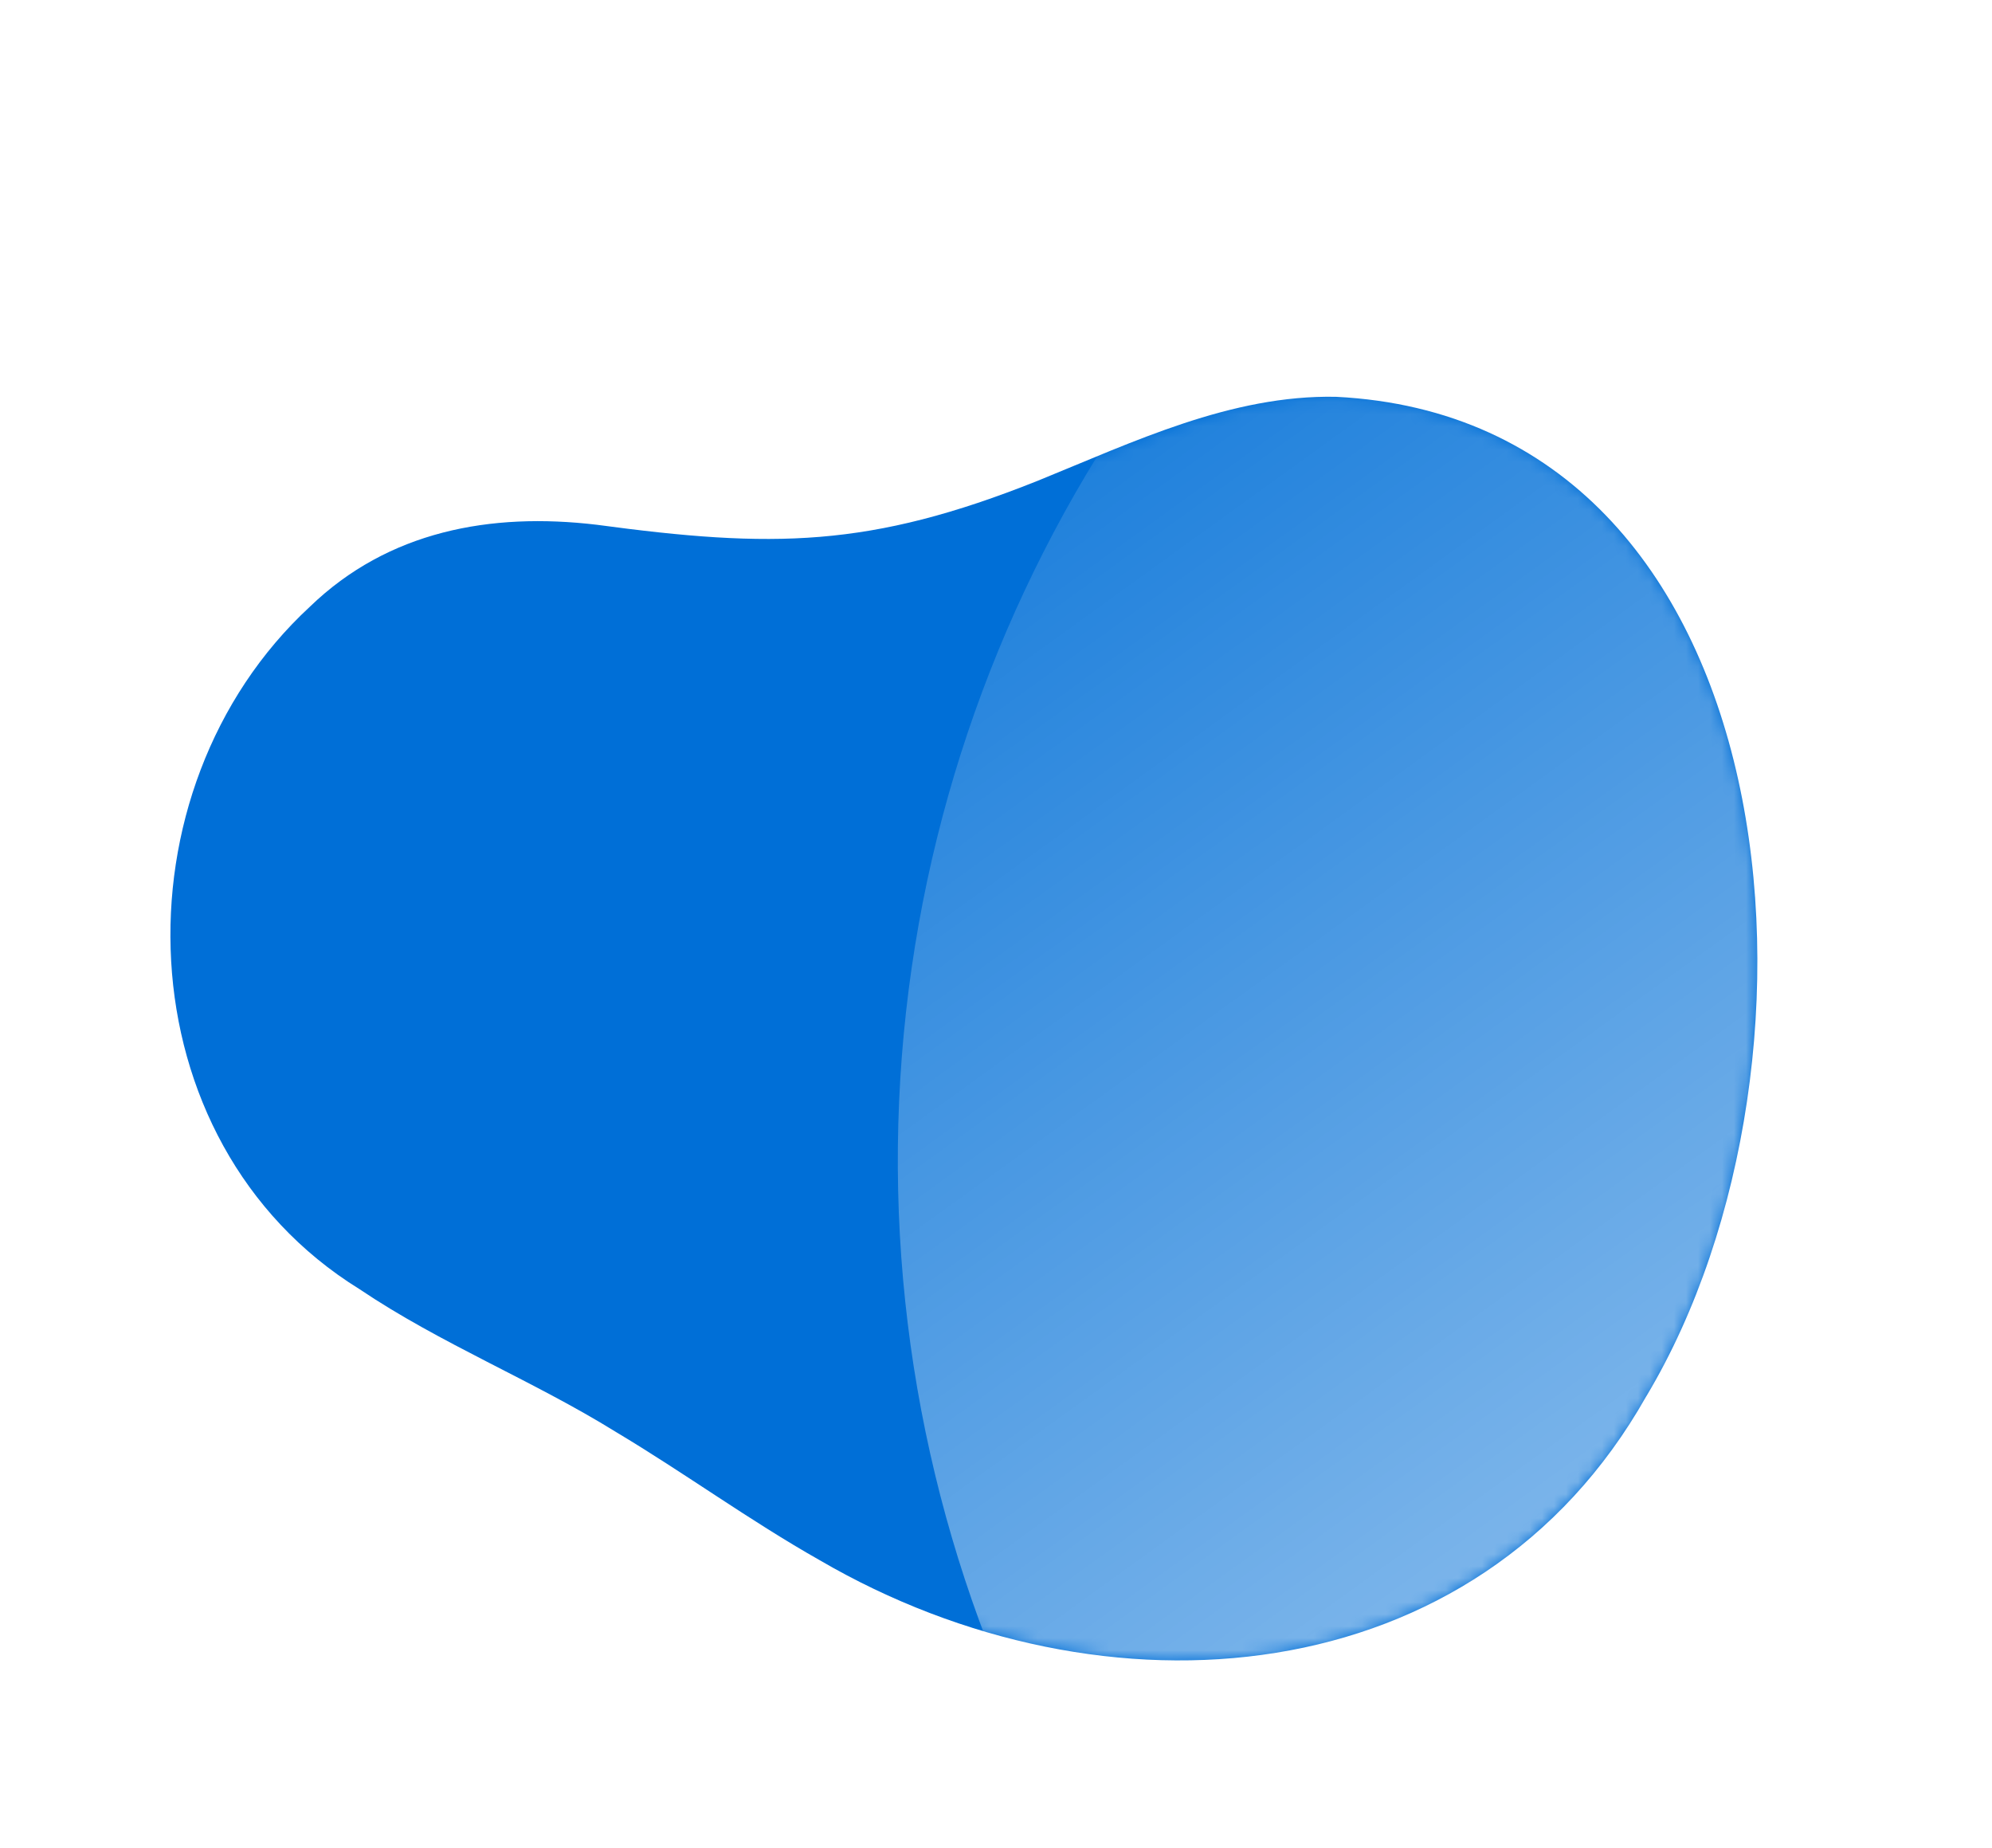
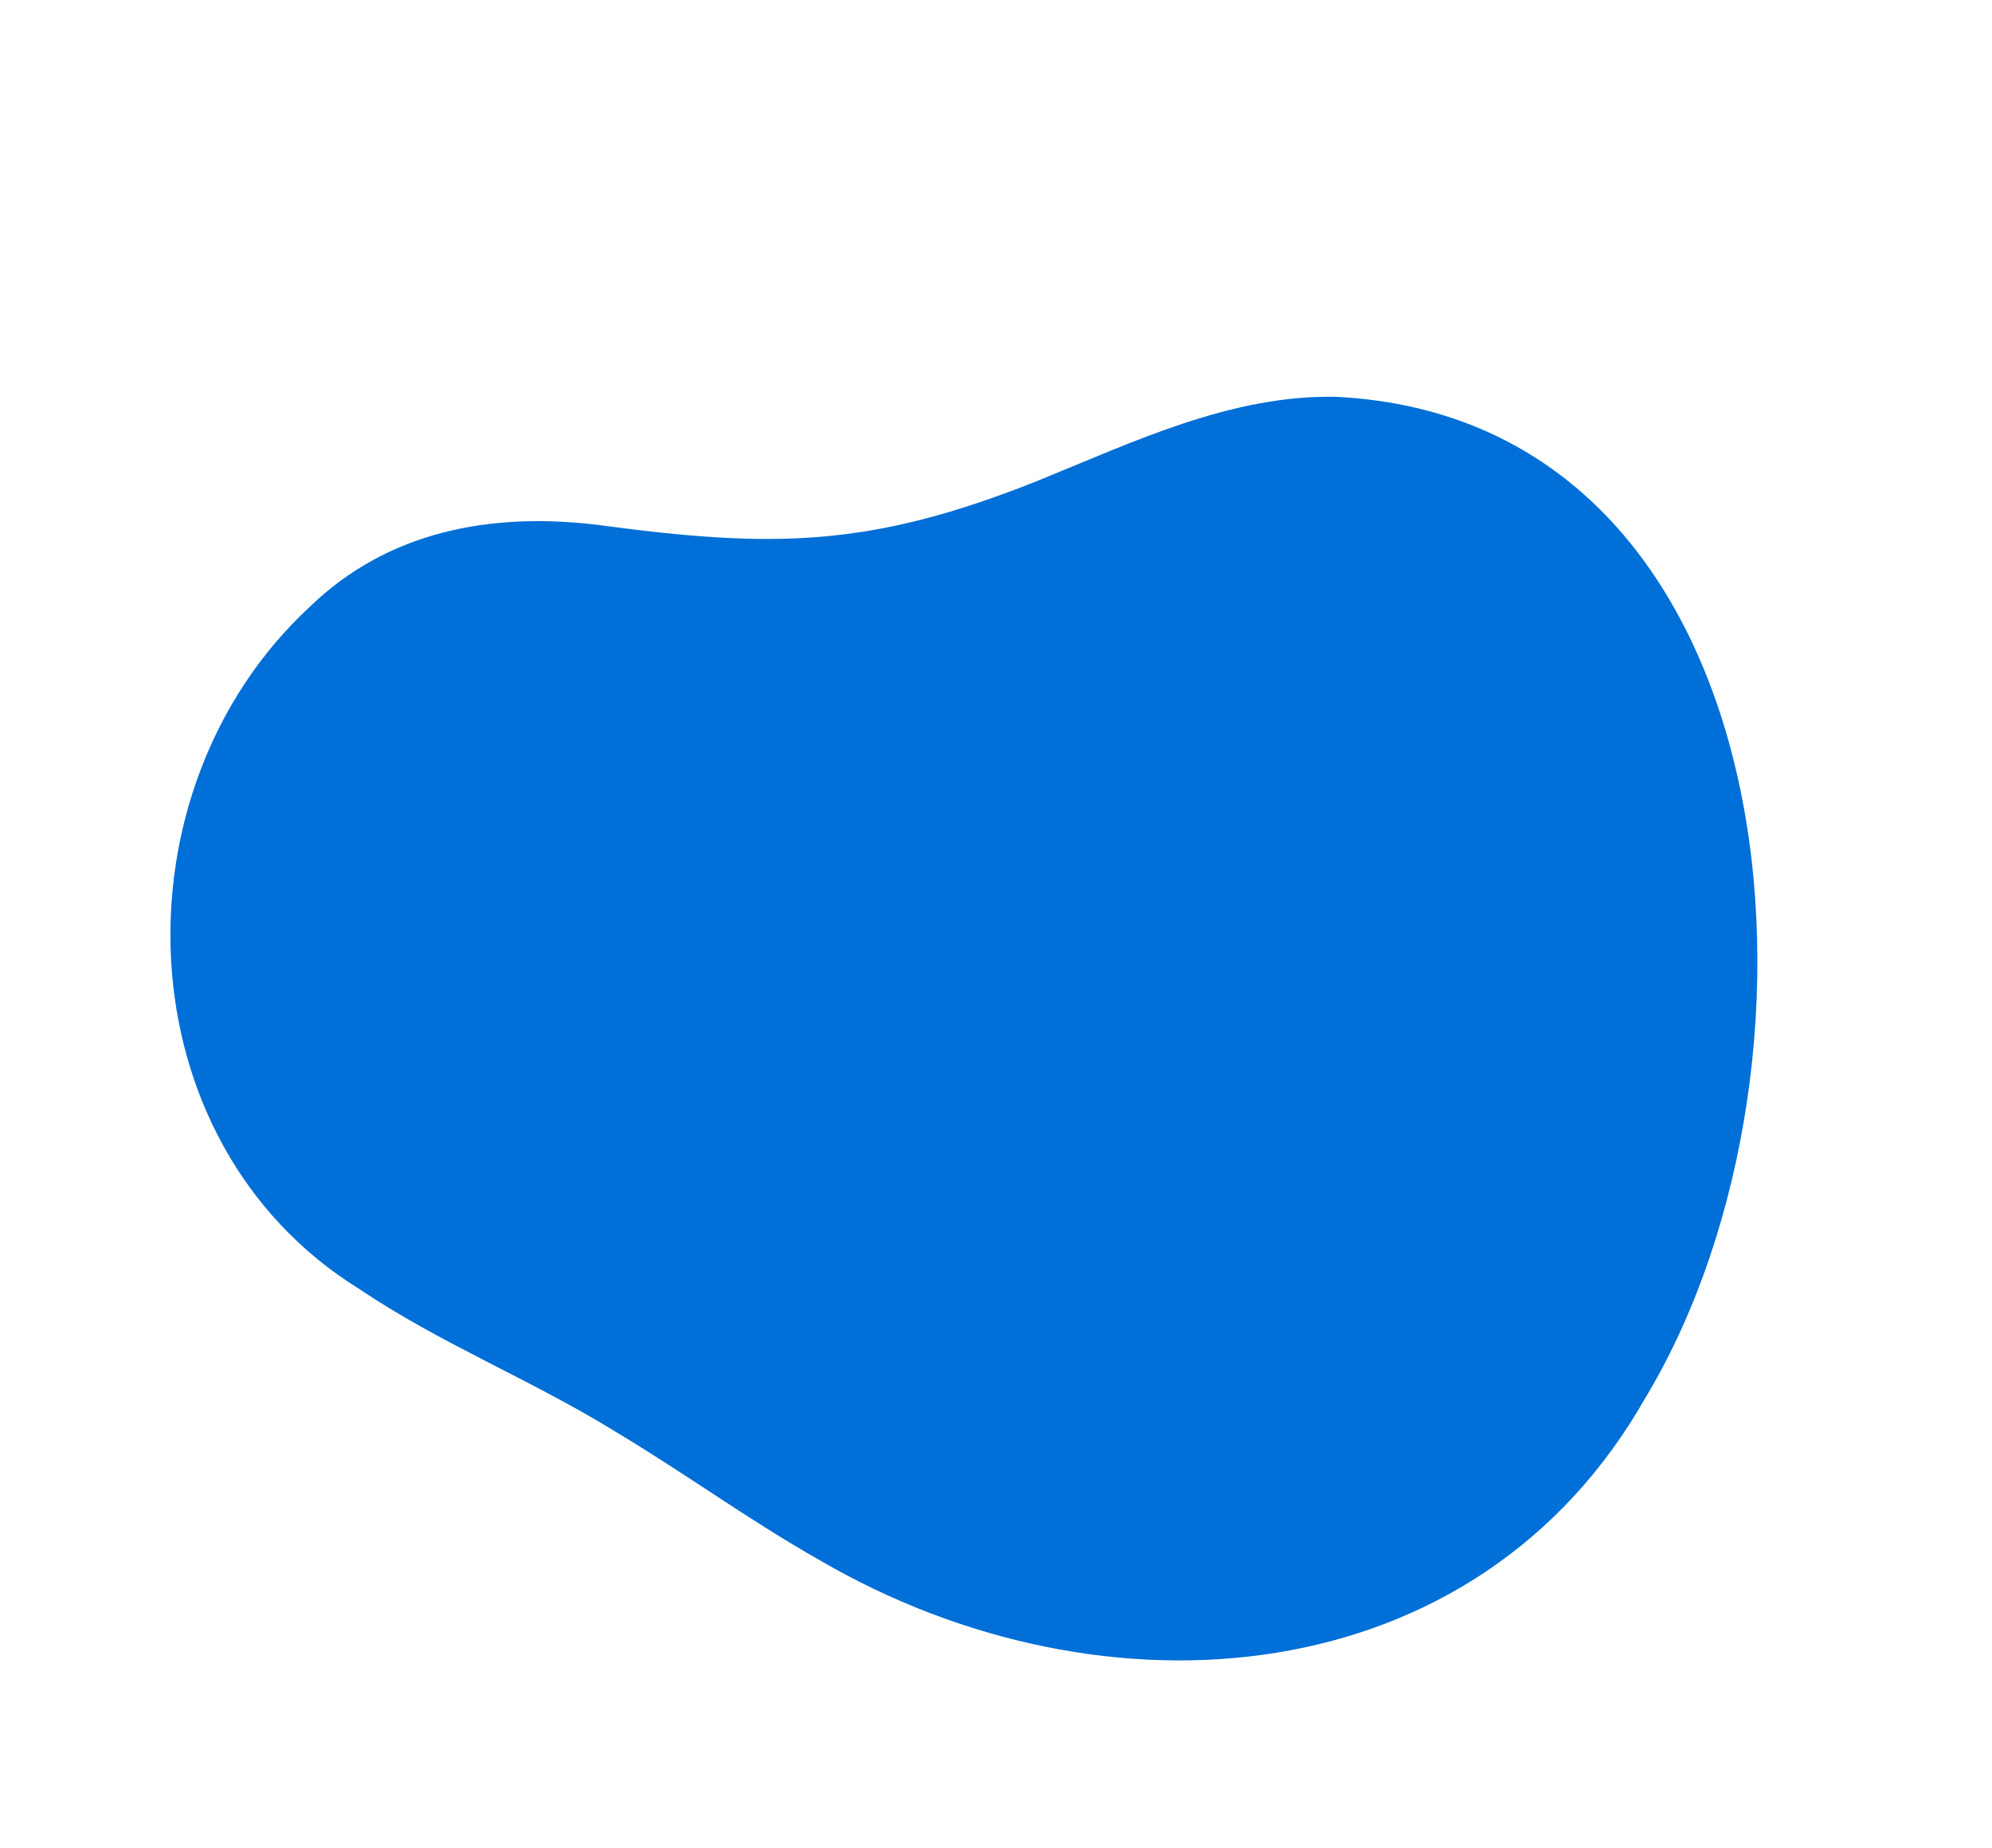
<svg xmlns="http://www.w3.org/2000/svg" width="166" height="154" viewBox="0 0 166 154" fill="none">
  <path d="M137.175 116.37c-14.078 24.937-45.183 27.441-68.869 13.63-5.83-3.297-11.247-7.258-16.985-10.687-6.924-4.293-14.591-7.333-21.37-11.901-19.837-12.28-20.622-41.623-4.126-56.86 6.515-6.297 15.041-7.881 23.898-6.828 14.643 1.973 22.736 1.934 36.753-3.663 7.951-3.23 16.123-7.175 24.862-6.998 38.146 1.911 42.563 55.3 25.897 83.21l-.058.097h-.002z" fill="#006FD7" />
  <mask id="mask0_1015_812" style="mask-type:alpha" maskUnits="userSpaceOnUse" x="14" y="33" width="133" height="106">
-     <path d="M137.175 116.37c-14.078 24.937-45.183 27.441-68.869 13.63-5.83-3.297-11.247-7.258-16.985-10.687-6.924-4.293-14.591-7.333-21.37-11.901-19.837-12.28-20.622-41.623-4.126-56.86 6.515-6.297 15.041-7.881 23.898-6.828 14.643 1.973 22.736 1.934 36.753-3.663 7.951-3.23 16.123-7.175 24.862-6.998 38.146 1.911 42.563 55.3 25.897 83.21l-.058.097h-.002z" fill="#006FD7" />
-   </mask>
+     </mask>
  <g style="mix-blend-mode:color-burn" filter="url(#filter0_fn_1015_812)" mask="url(#mask0_1015_812)">
    <circle cx="186.678" cy="96.678" r="111.86" transform="rotate(2.524 186.678 96.678)" fill="url(#paint0_linear_1015_812)" />
  </g>
  <defs>
    <linearGradient id="paint0_linear_1015_812" x1="108.828" y1="-15.182" x2="272.766" y2="191.799" gradientUnits="userSpaceOnUse">
      <stop stop-color="#fff" stop-opacity="0" />
      <stop offset="1" stop-color="#fff" />
    </linearGradient>
    <filter id="filter0_fn_1015_812" x="24.816" y="-65.185" width="323.725" height="323.726" filterUnits="userSpaceOnUse" color-interpolation-filters="sRGB">
      <feFlood flood-opacity="0" result="BackgroundImageFix" />
      <feBlend in="SourceGraphic" in2="BackgroundImageFix" result="shape" />
      <feGaussianBlur stdDeviation="25" result="effect1_foregroundBlur_1015_812" />
      <feTurbulence type="fractalNoise" baseFrequency="0.455 0.455" stitchTiles="stitch" numOctaves="3" result="noise" seed="5968" />
      <feColorMatrix in="noise" type="luminanceToAlpha" result="alphaNoise" />
      <feComponentTransfer in="alphaNoise" result="coloredNoise1">
        <feFuncA type="discrete" tableValues="0 0 0 0 1 1 1 1 1 1 1 1 1 1 1 1 1 1 1 1 1 1 1 1 1 1 1 1 1 1 1 1 1 1 1 1 1 1 1 1 1 1 1 1 1 0 0 0 0 0 0 0 0 0 0 0 0 0 0 0 0 0 0 0 0 0 0 0 0 0 0 0 0 0 0 0 0 0 0 0 0 0 0 0 0 0 0 0 0 0 0 0 0 0 0 0 0 0 0 0" />
      </feComponentTransfer>
      <feComposite operator="in" in2="effect1_foregroundBlur_1015_812" in="coloredNoise1" result="noise1Clipped" />
      <feFlood flood-color="rgba(0, 0, 0, 0.3)" result="color1Flood" />
      <feComposite operator="in" in2="noise1Clipped" in="color1Flood" result="color1" />
      <feMerge result="effect2_noise_1015_812">
        <feMergeNode in="effect1_foregroundBlur_1015_812" />
        <feMergeNode in="color1" />
      </feMerge>
    </filter>
  </defs>
</svg>